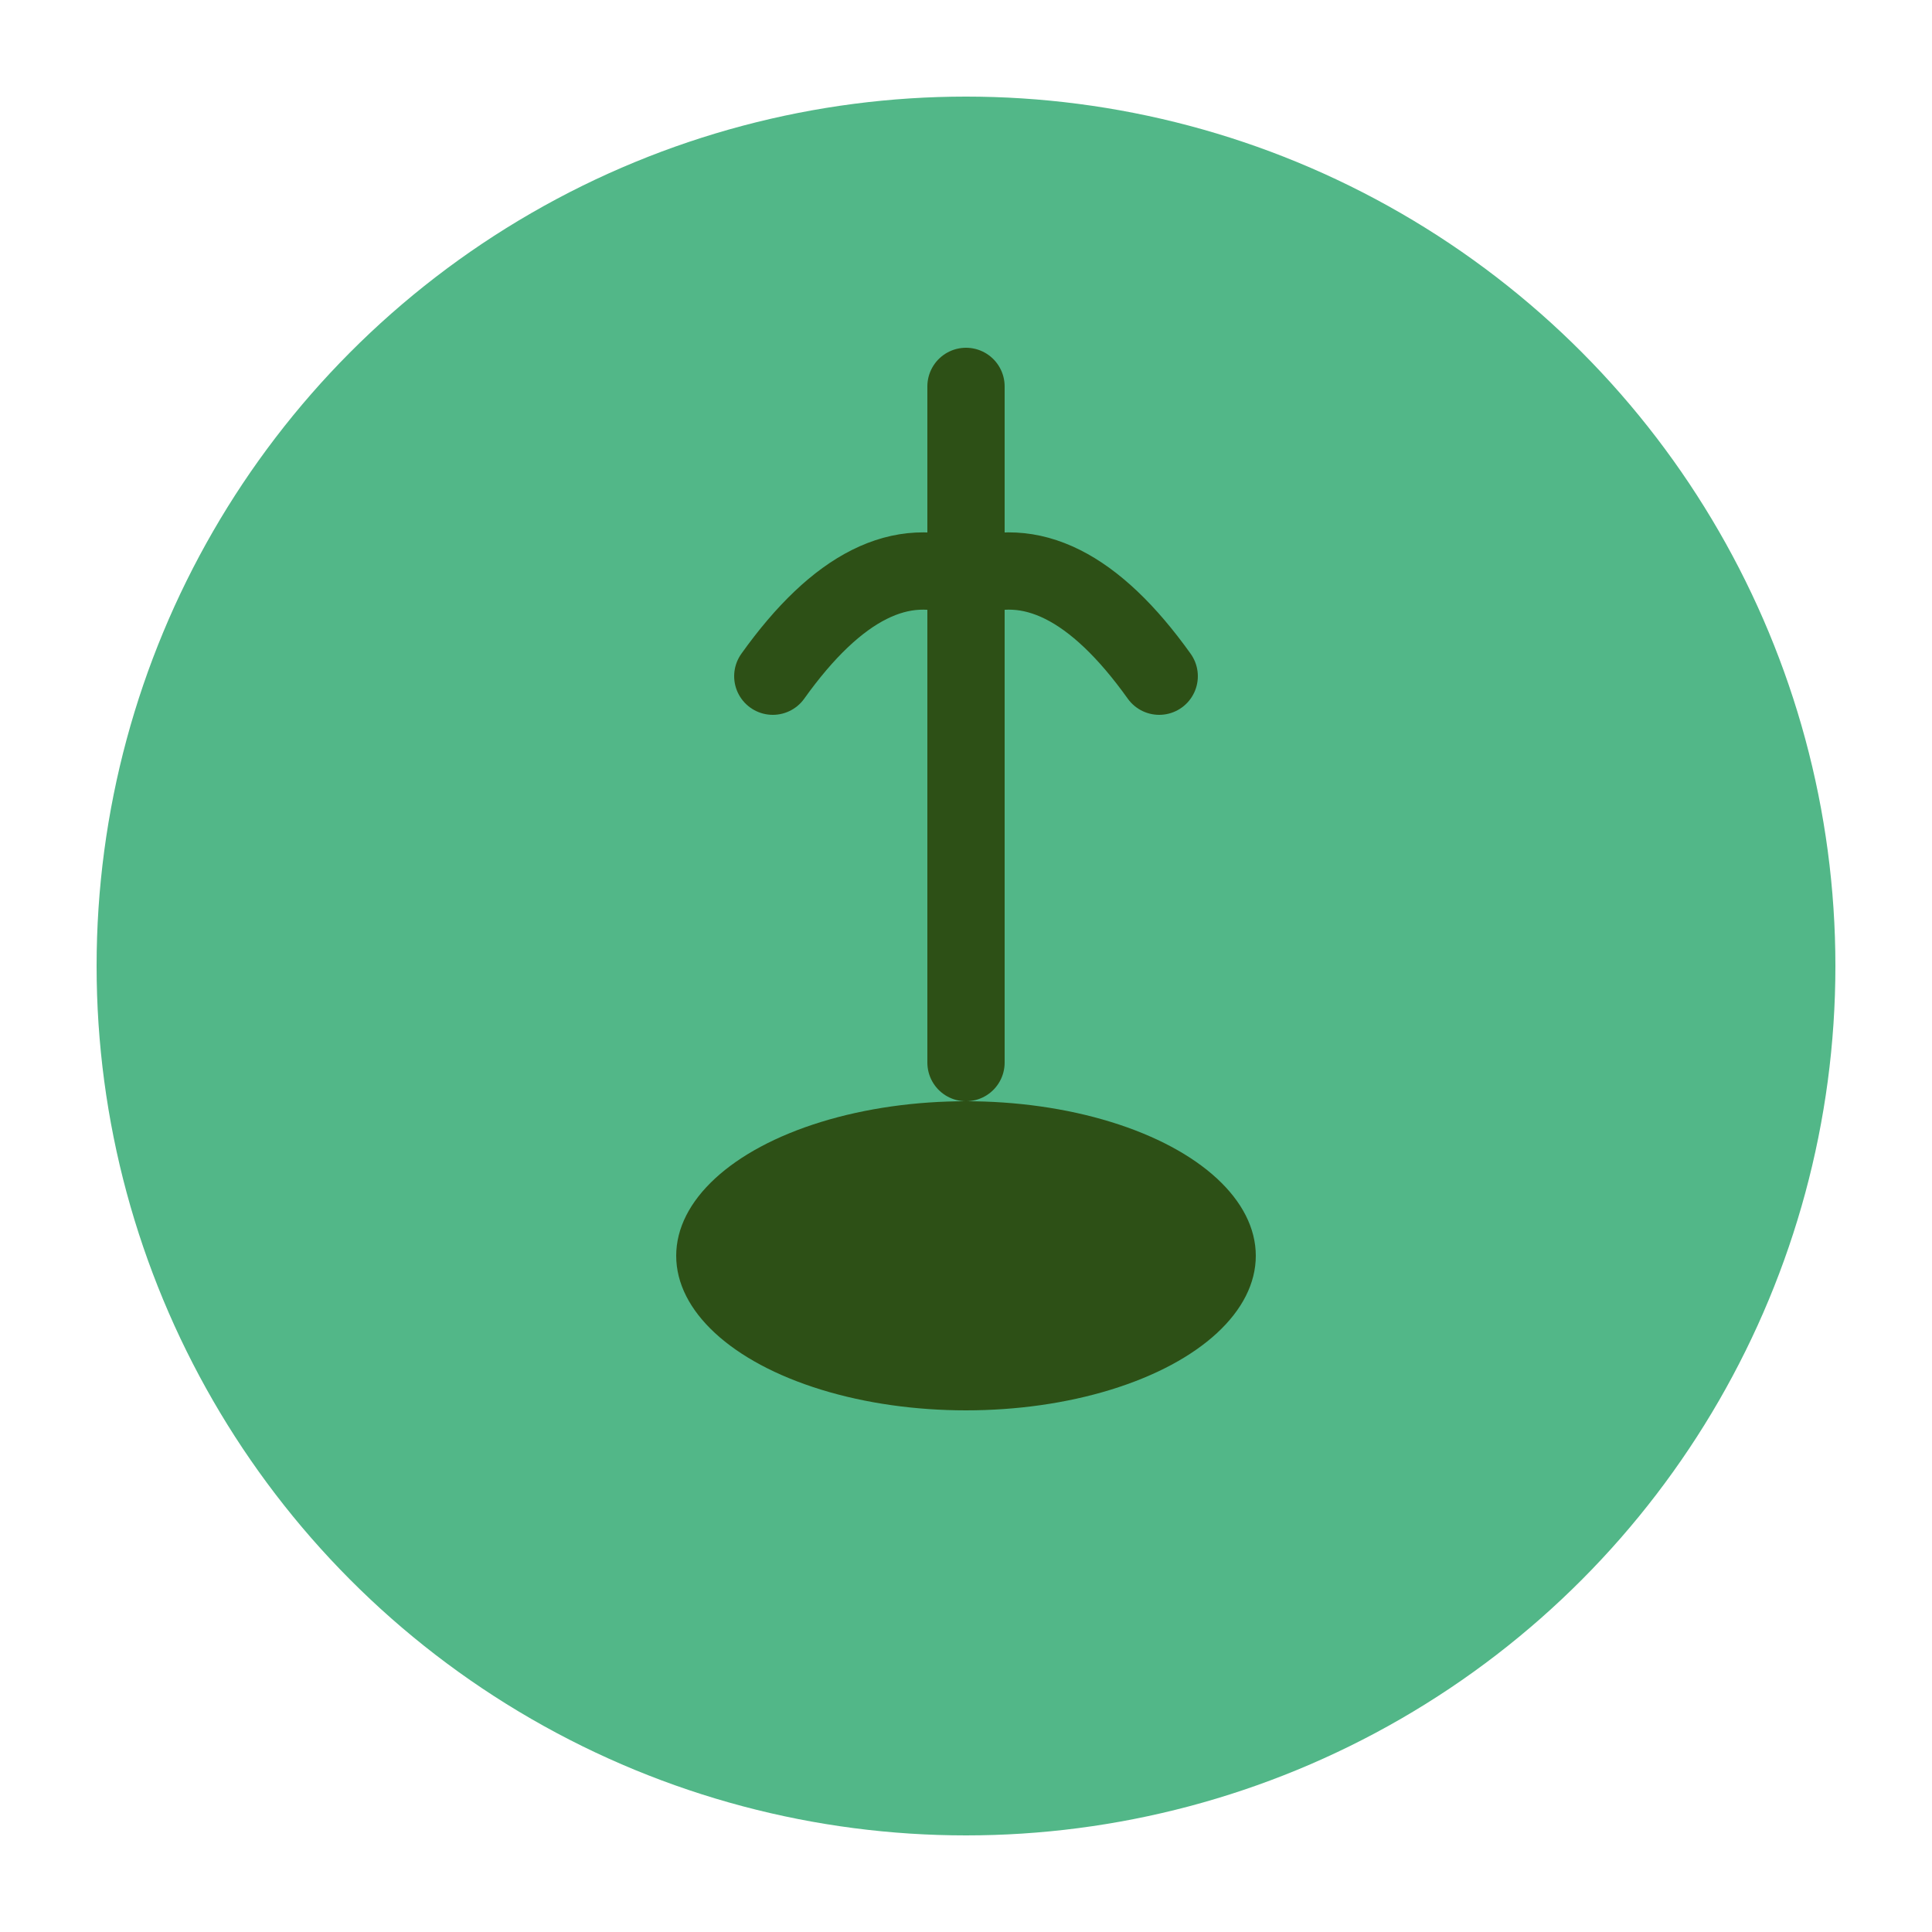
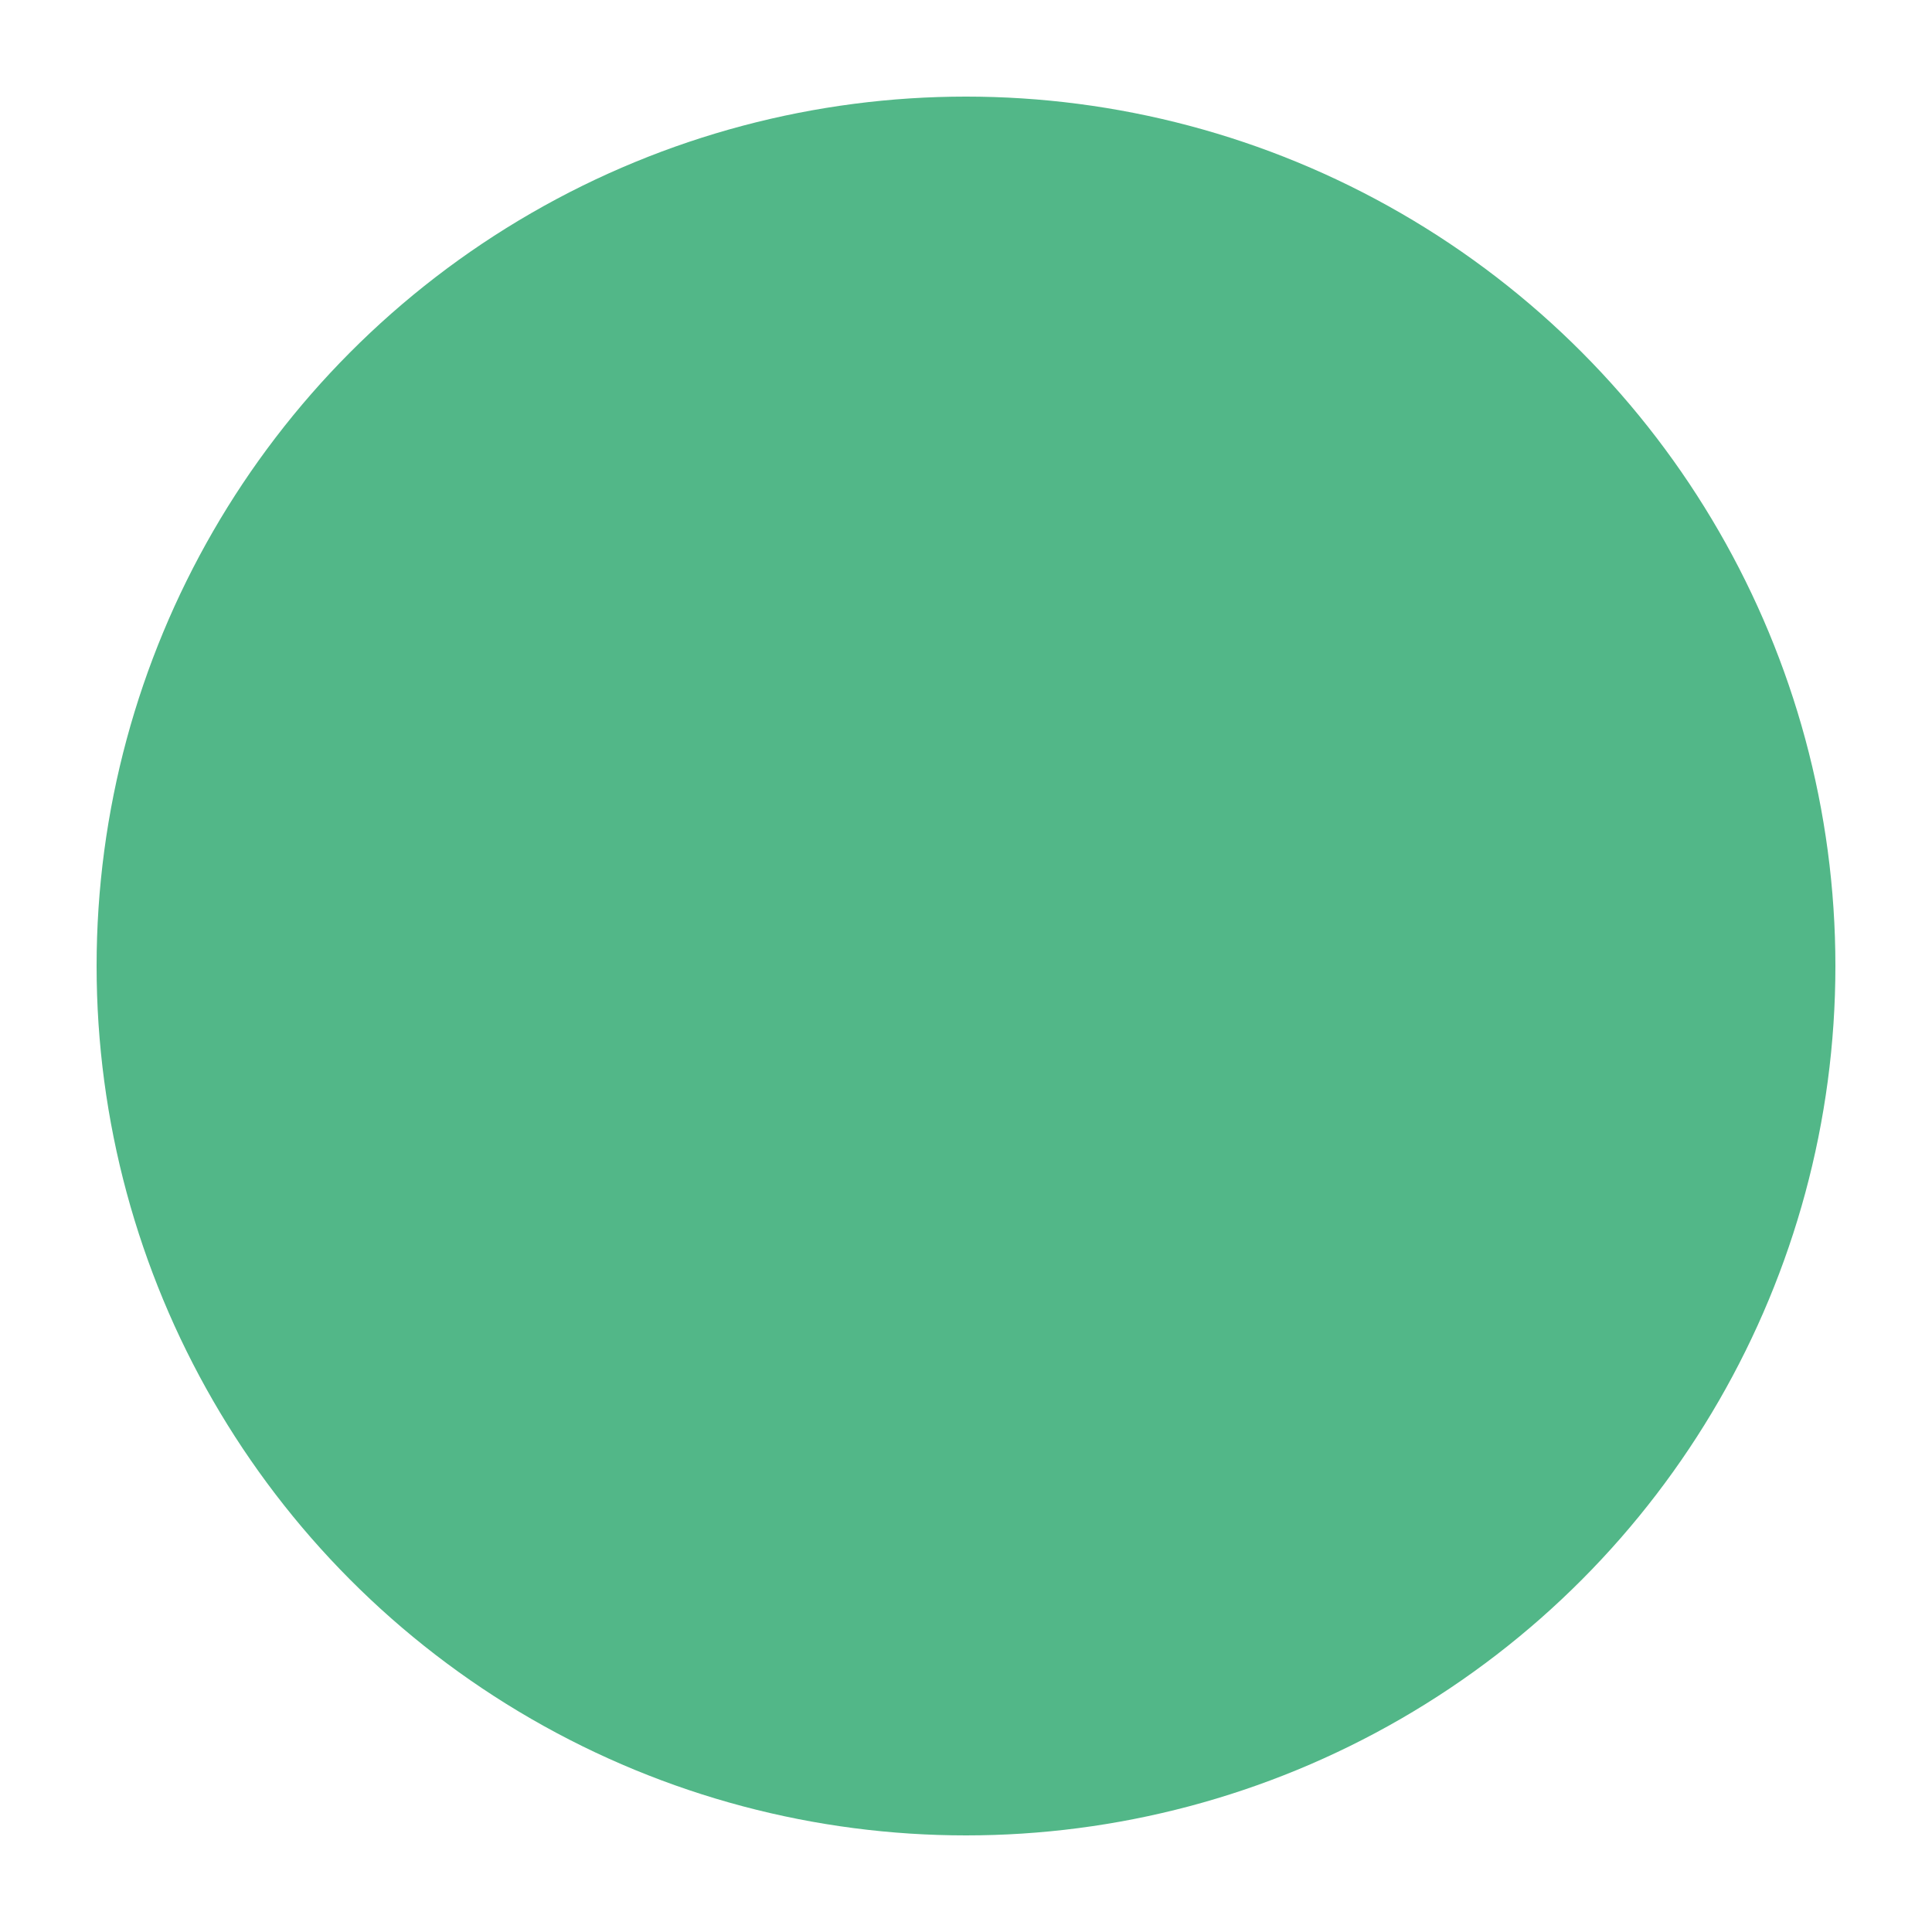
<svg xmlns="http://www.w3.org/2000/svg" viewBox="0 0 100 100">
  <circle cx="50" cy="50" r="45" fill="#52b788" />
-   <path d="M50 20 L50 55 M40 35 Q45 28 50 30 Q55 28 60 35" stroke="#2d5016" stroke-width="4" fill="none" stroke-linecap="round" />
-   <ellipse cx="50" cy="65" rx="15" ry="8" fill="#2d5016" />
</svg>